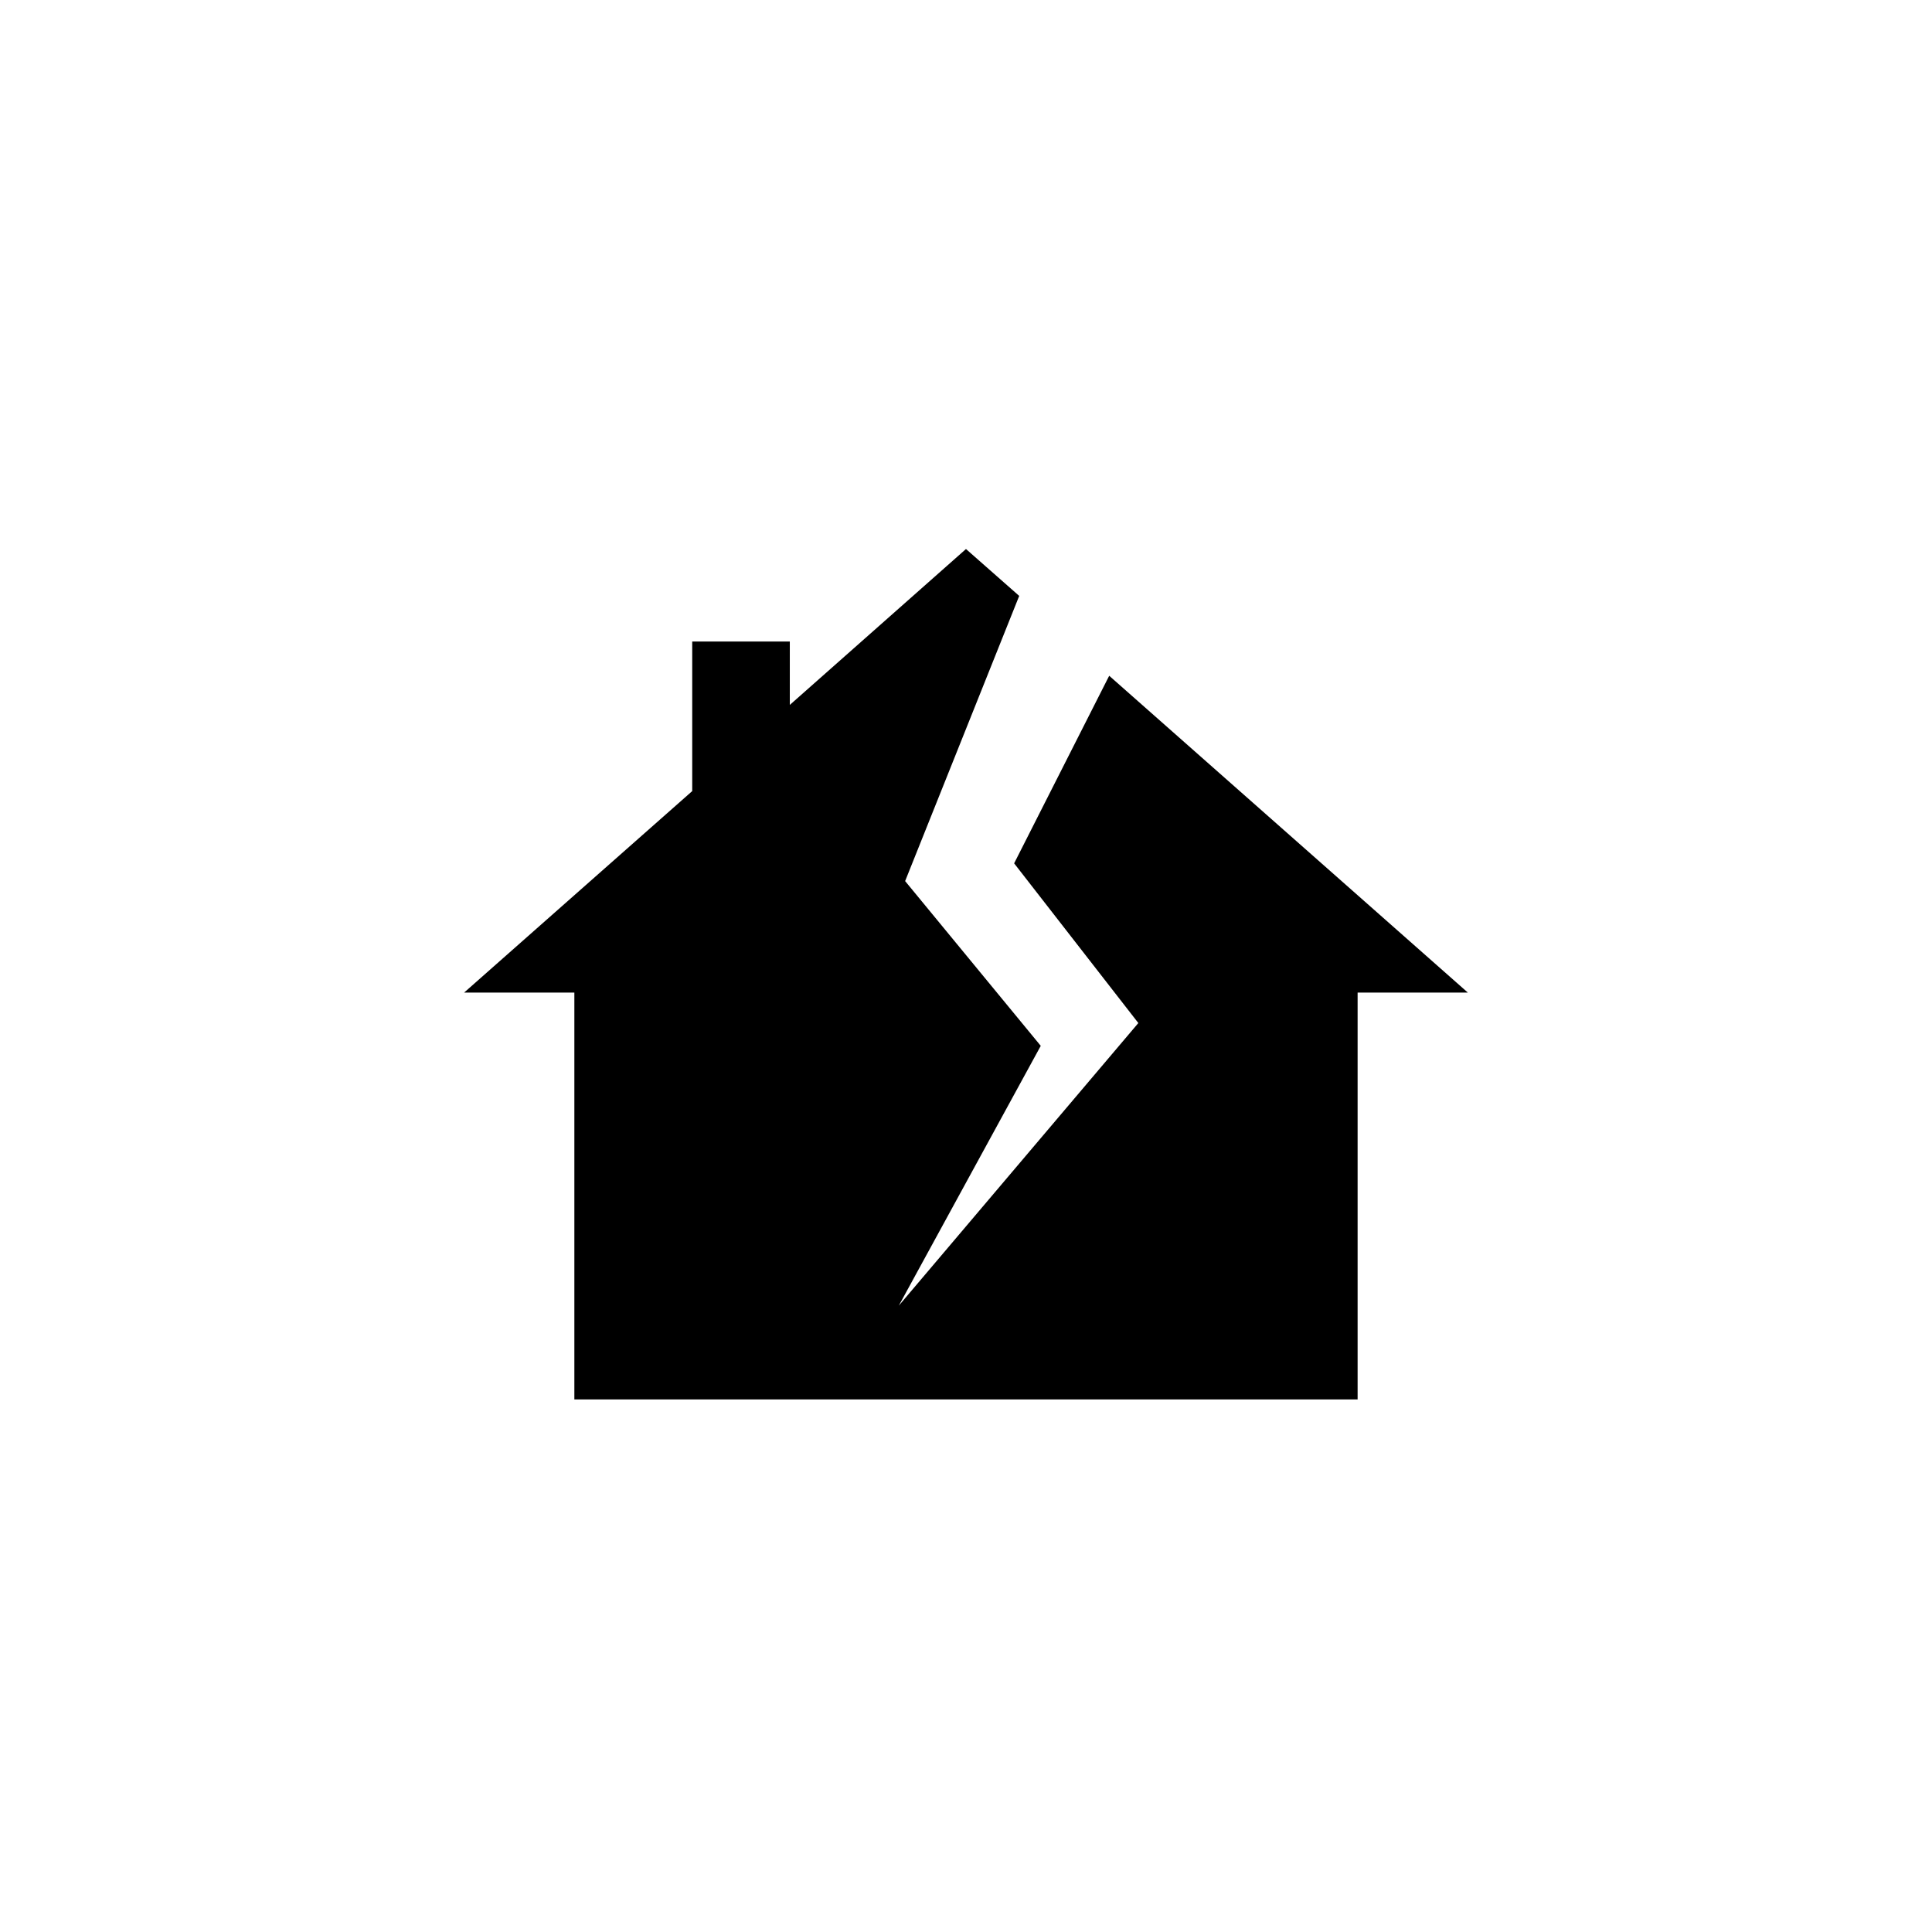
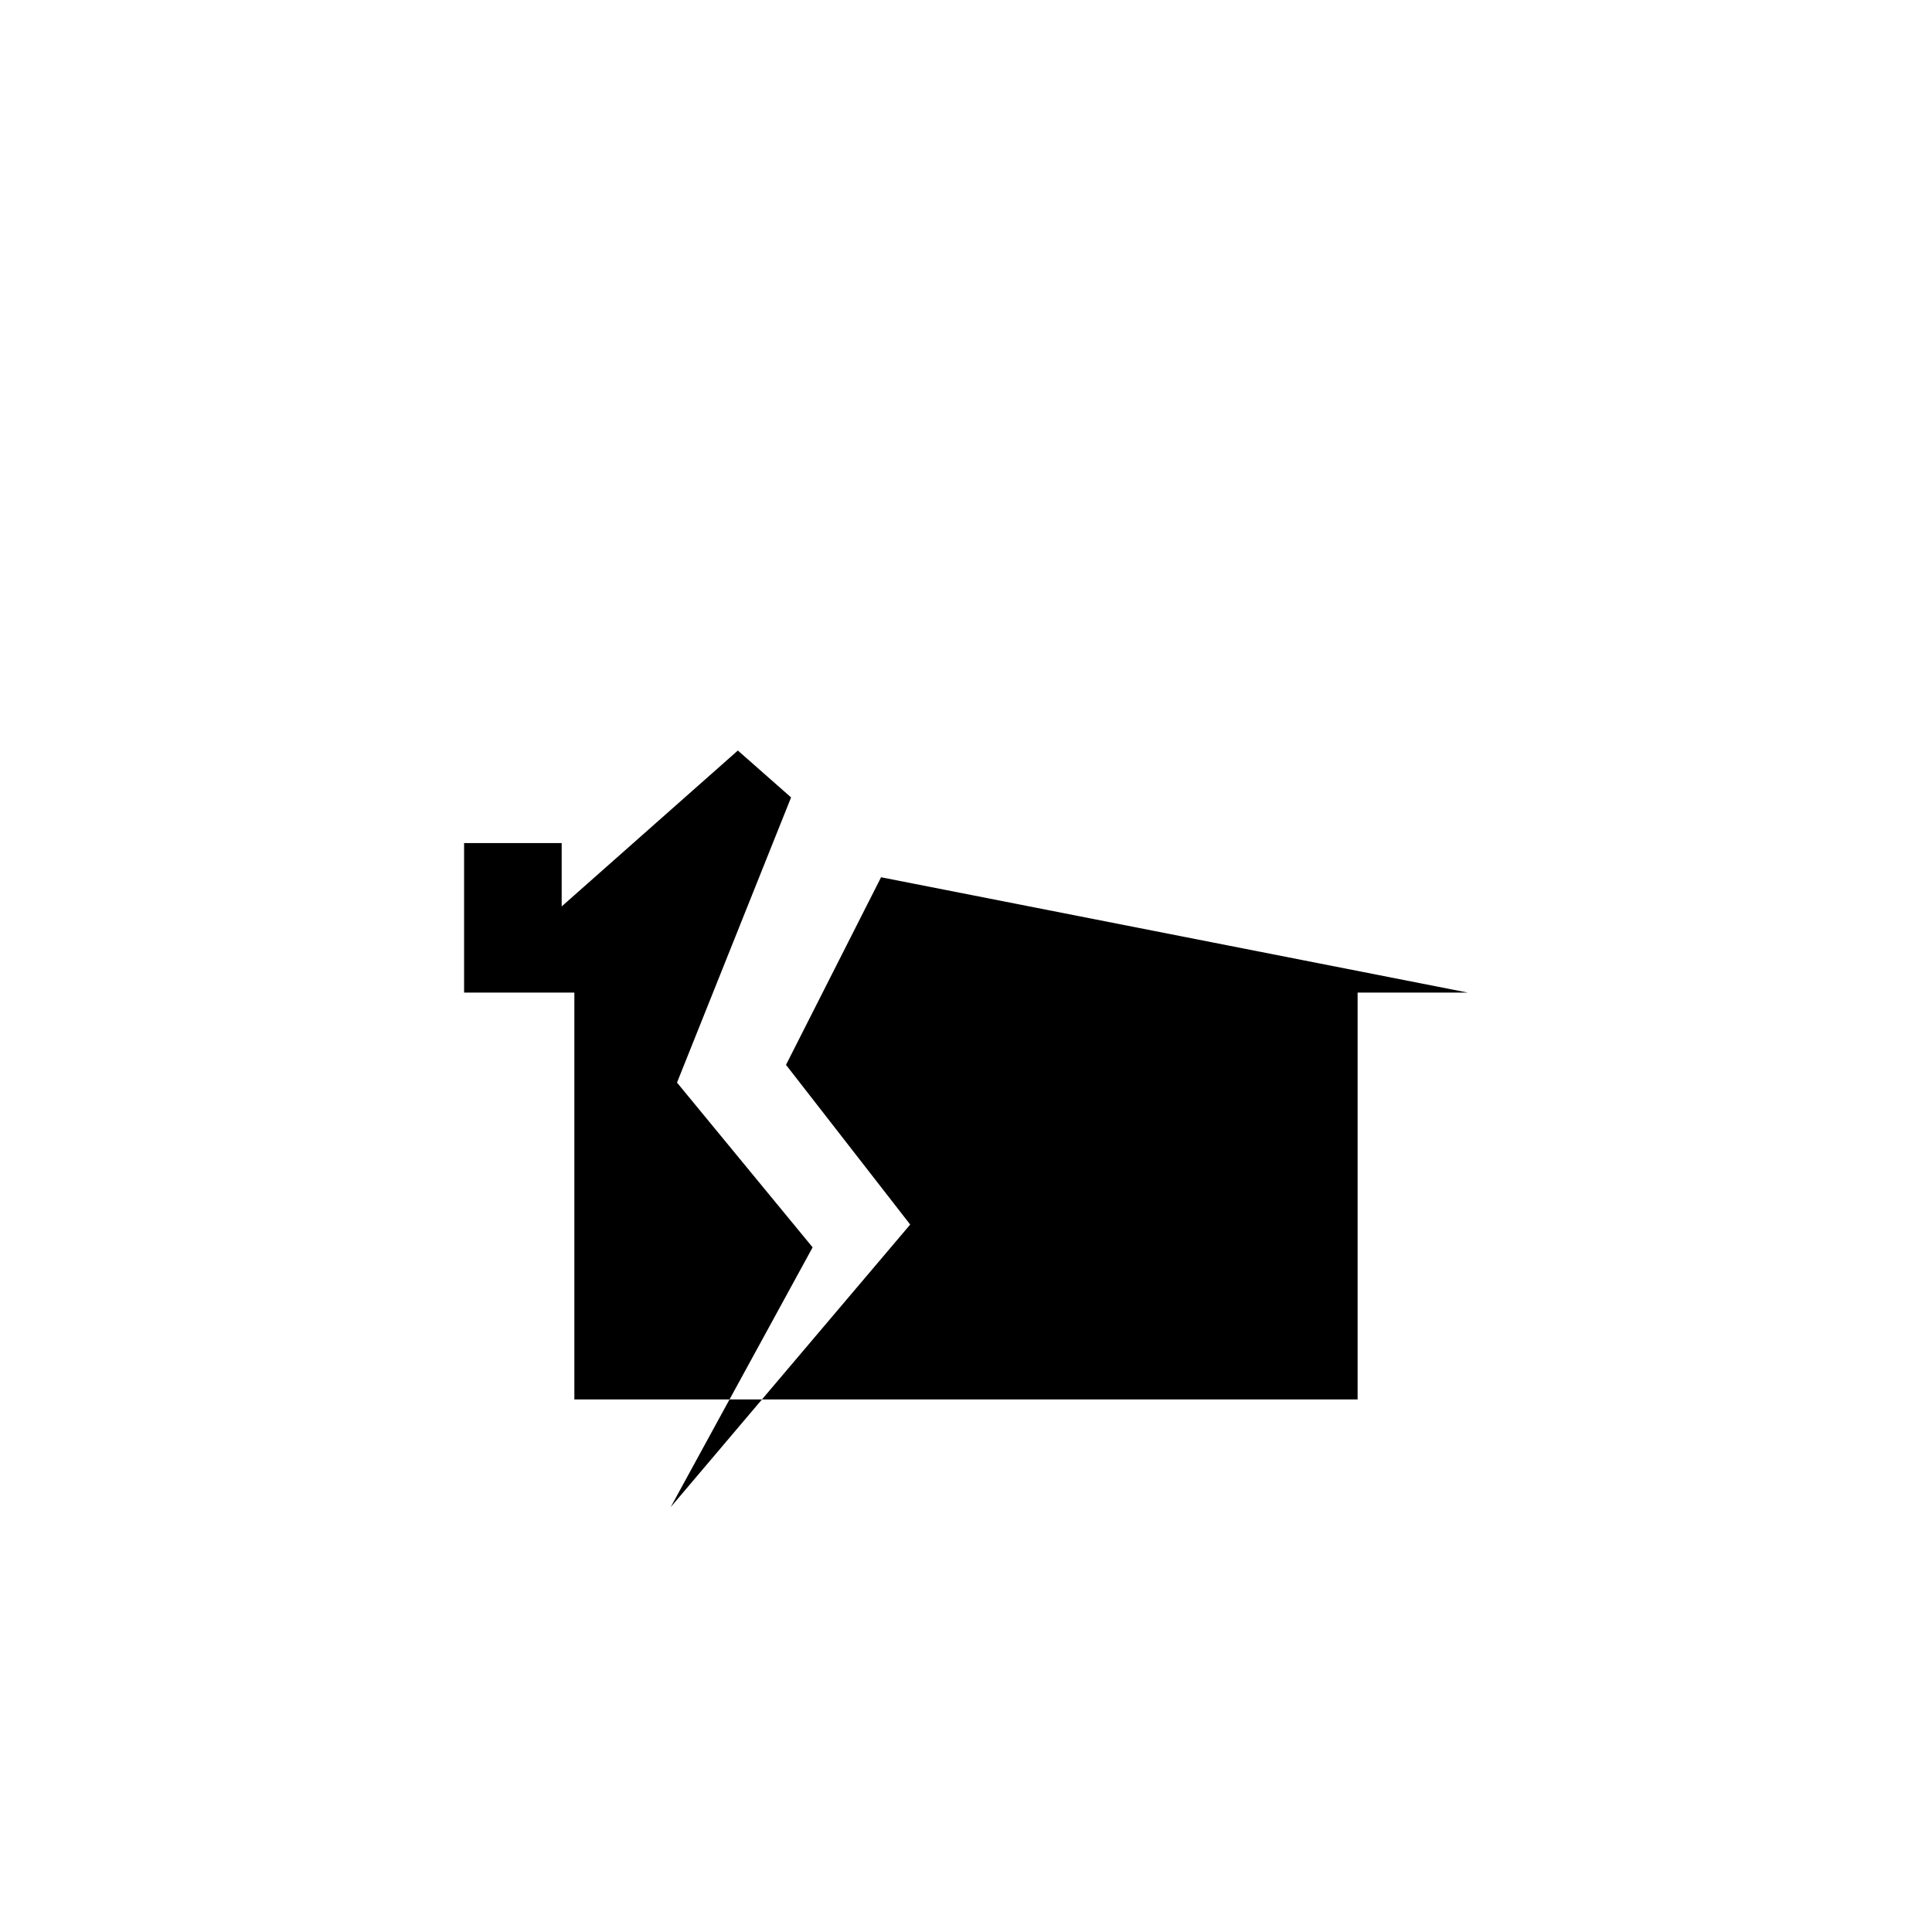
<svg xmlns="http://www.w3.org/2000/svg" fill="#000000" width="800px" height="800px" version="1.1" viewBox="144 144 512 512">
-   <path d="m533 407.05h-29.219v107.82h-207.57v-107.82h-29.223l60.457-53.402v-39.633h25.863v16.793l46.688-41.312 14.105 12.426-30.23 75.574 35.941 43.664-37.621 68.852 63.48-74.898-32.914-42.32 25.191-49.711z" />
+   <path d="m533 407.05h-29.219v107.82h-207.57v-107.82h-29.223v-39.633h25.863v16.793l46.688-41.312 14.105 12.426-30.23 75.574 35.941 43.664-37.621 68.852 63.48-74.898-32.914-42.32 25.191-49.711z" />
</svg>